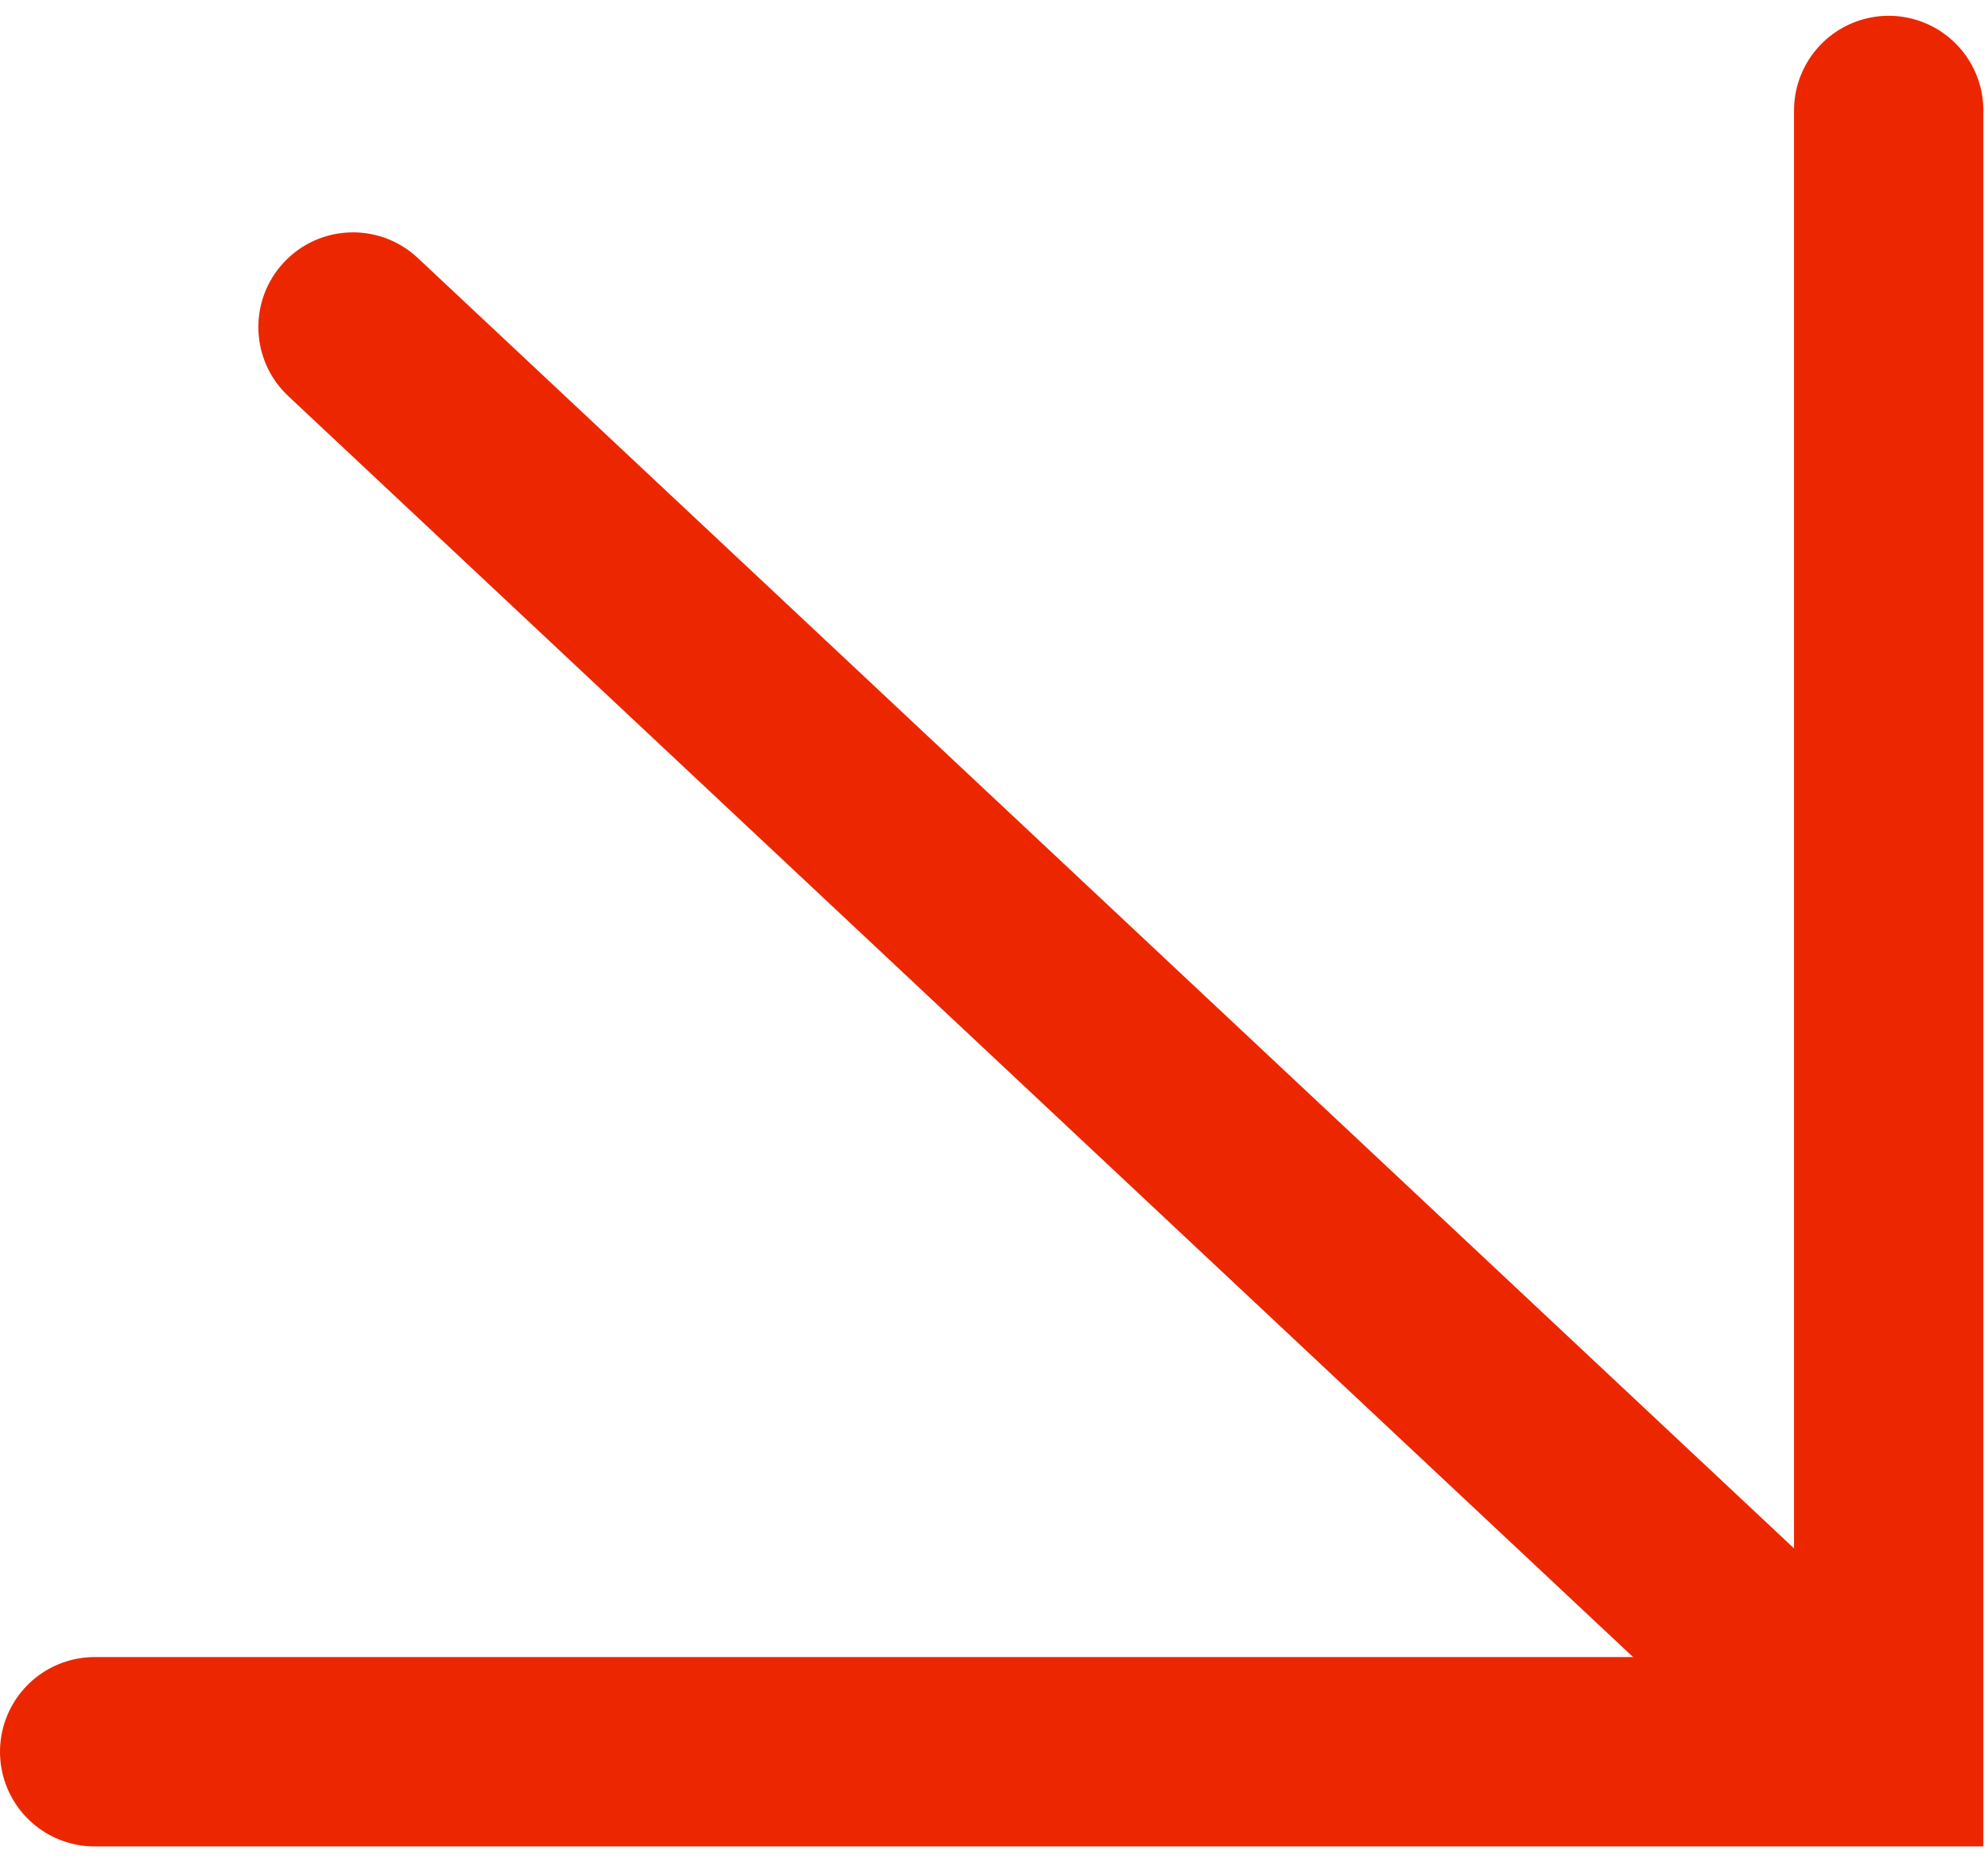
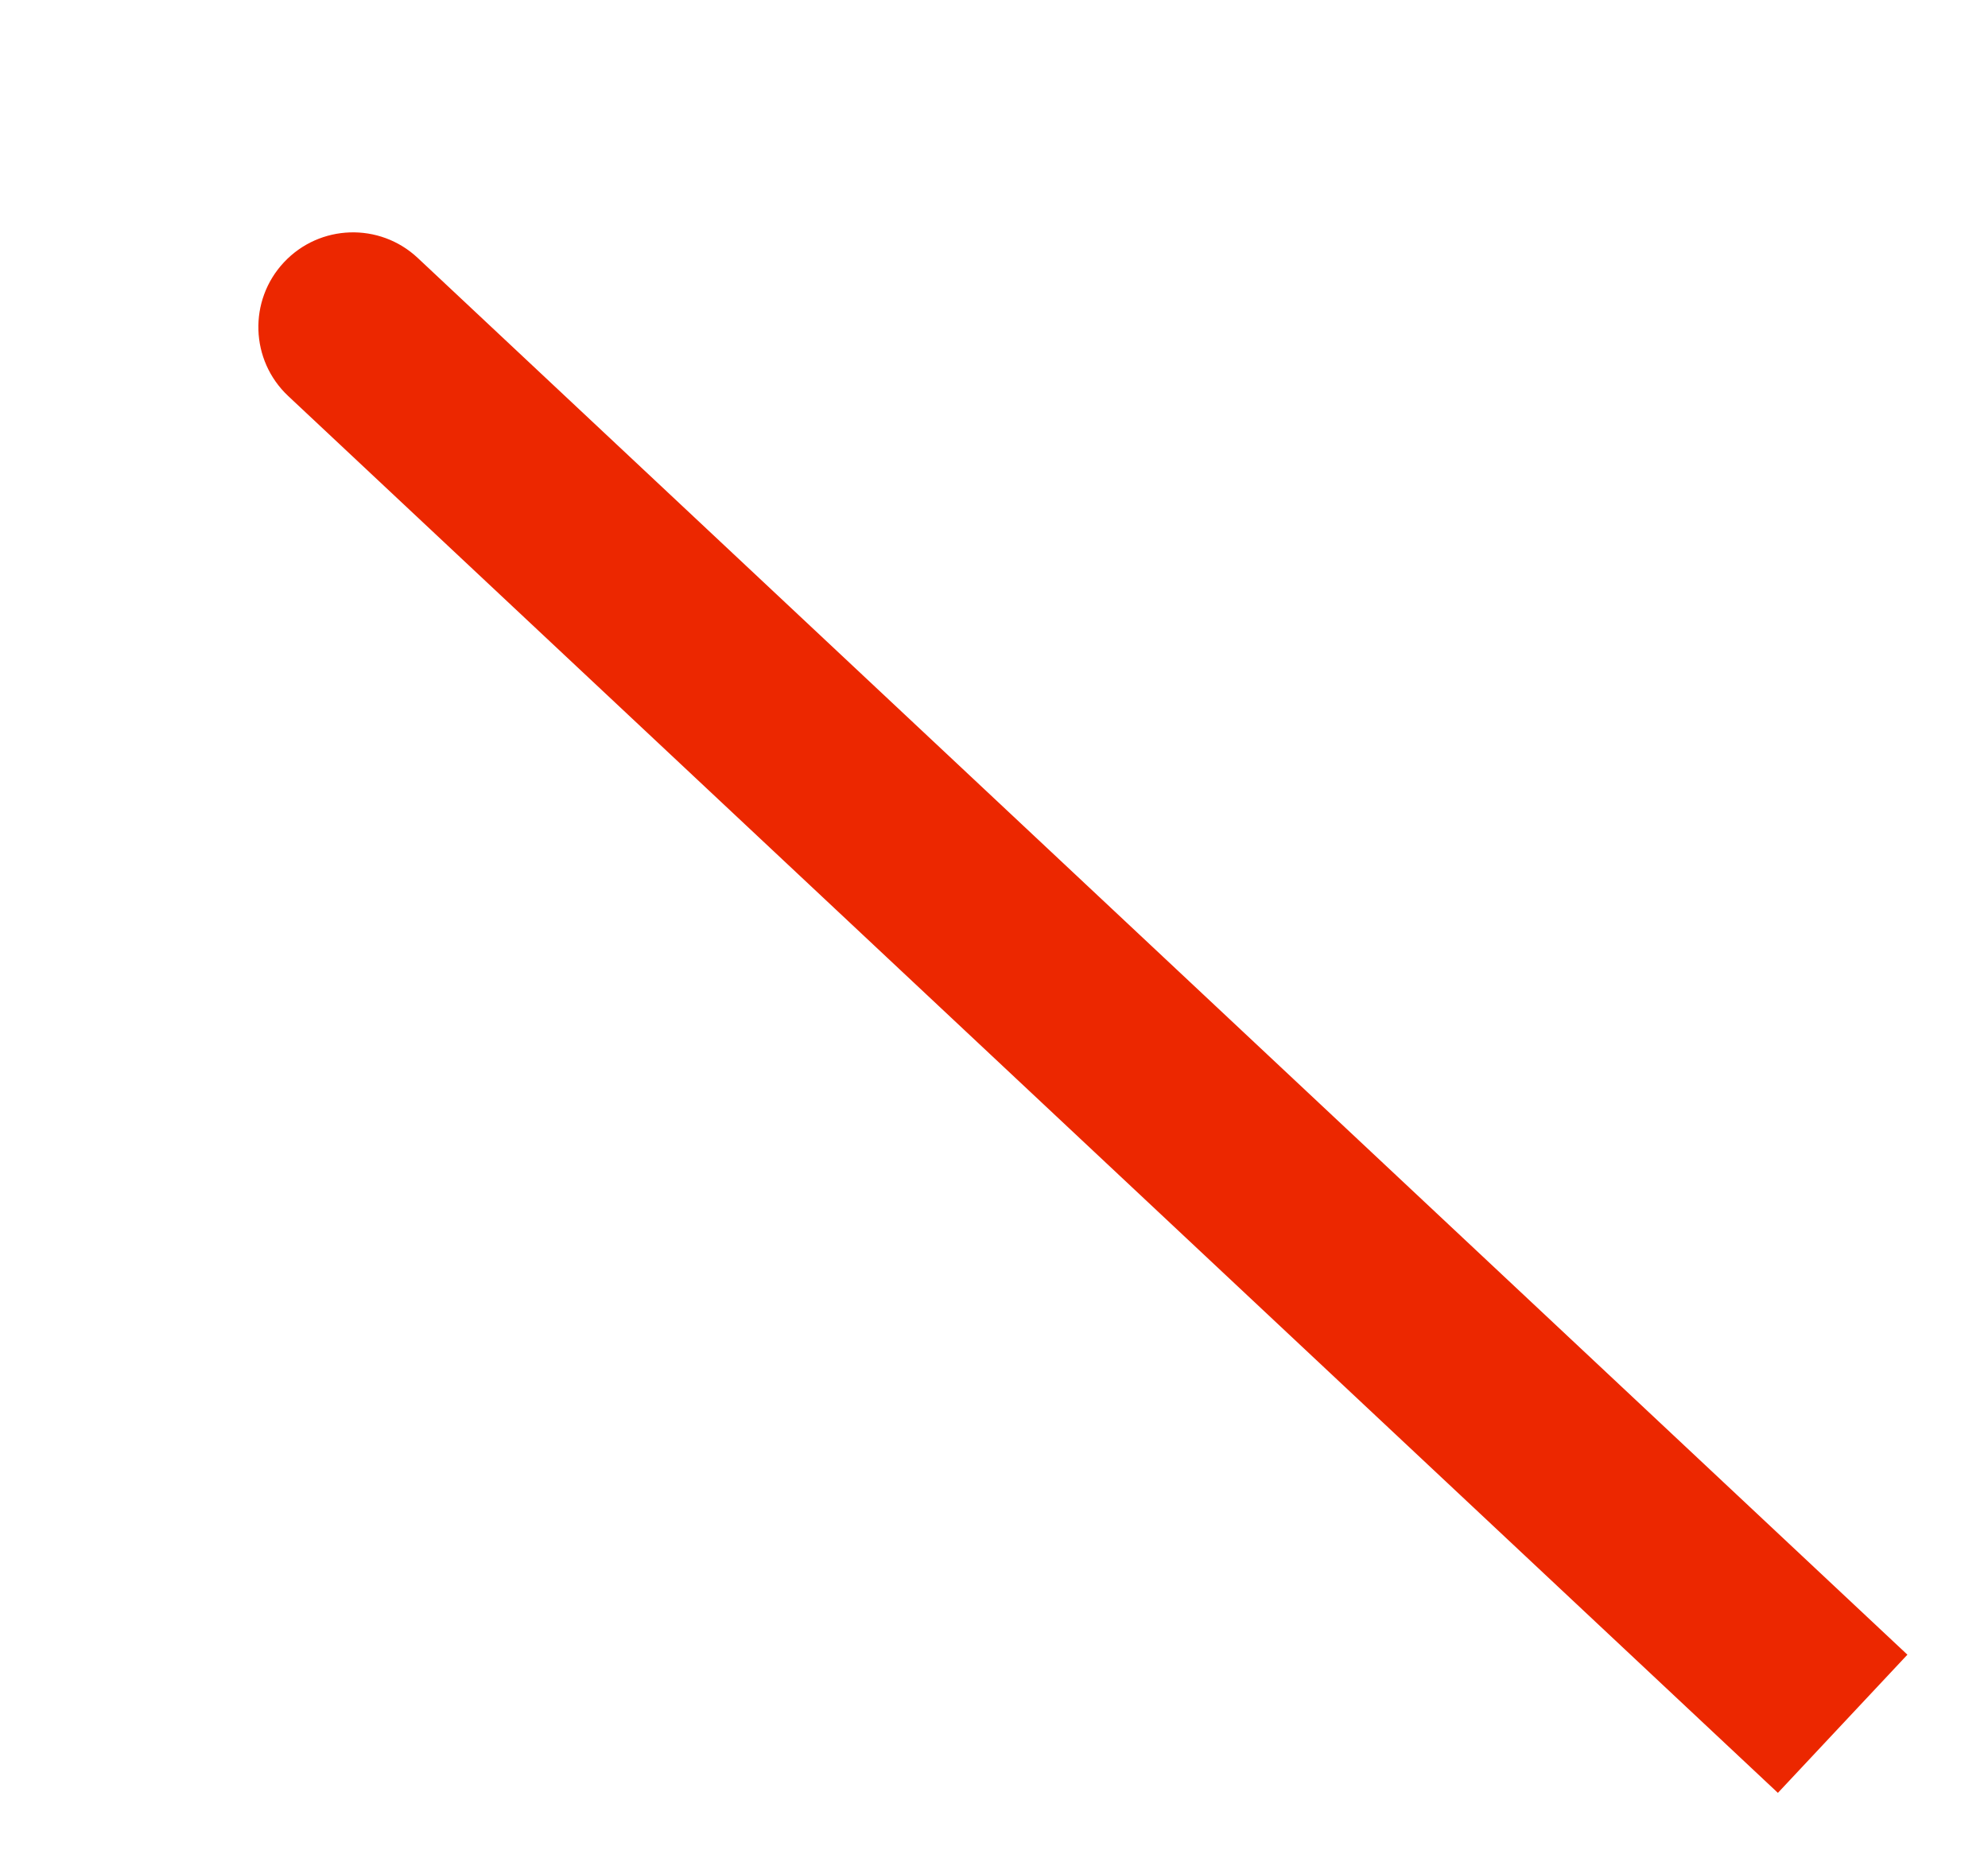
<svg xmlns="http://www.w3.org/2000/svg" width="63" height="59" viewBox="0 0 63 59" fill="none">
  <path d="M13.239 8.173C12.03 7.04 10.132 7.101 8.999 8.31C7.866 9.519 7.927 11.417 9.136 12.55L11.188 10.362L13.239 8.173ZM11.188 10.362L9.136 12.55L56.342 56.803L58.394 54.614L60.446 52.425L13.239 8.173L11.188 10.362Z" fill="#EC2700" />
-   <path d="M59.853 3.5L59.853 55.5L3 55.5" stroke="#EC2700" stroke-width="6" stroke-linecap="round" />
</svg>